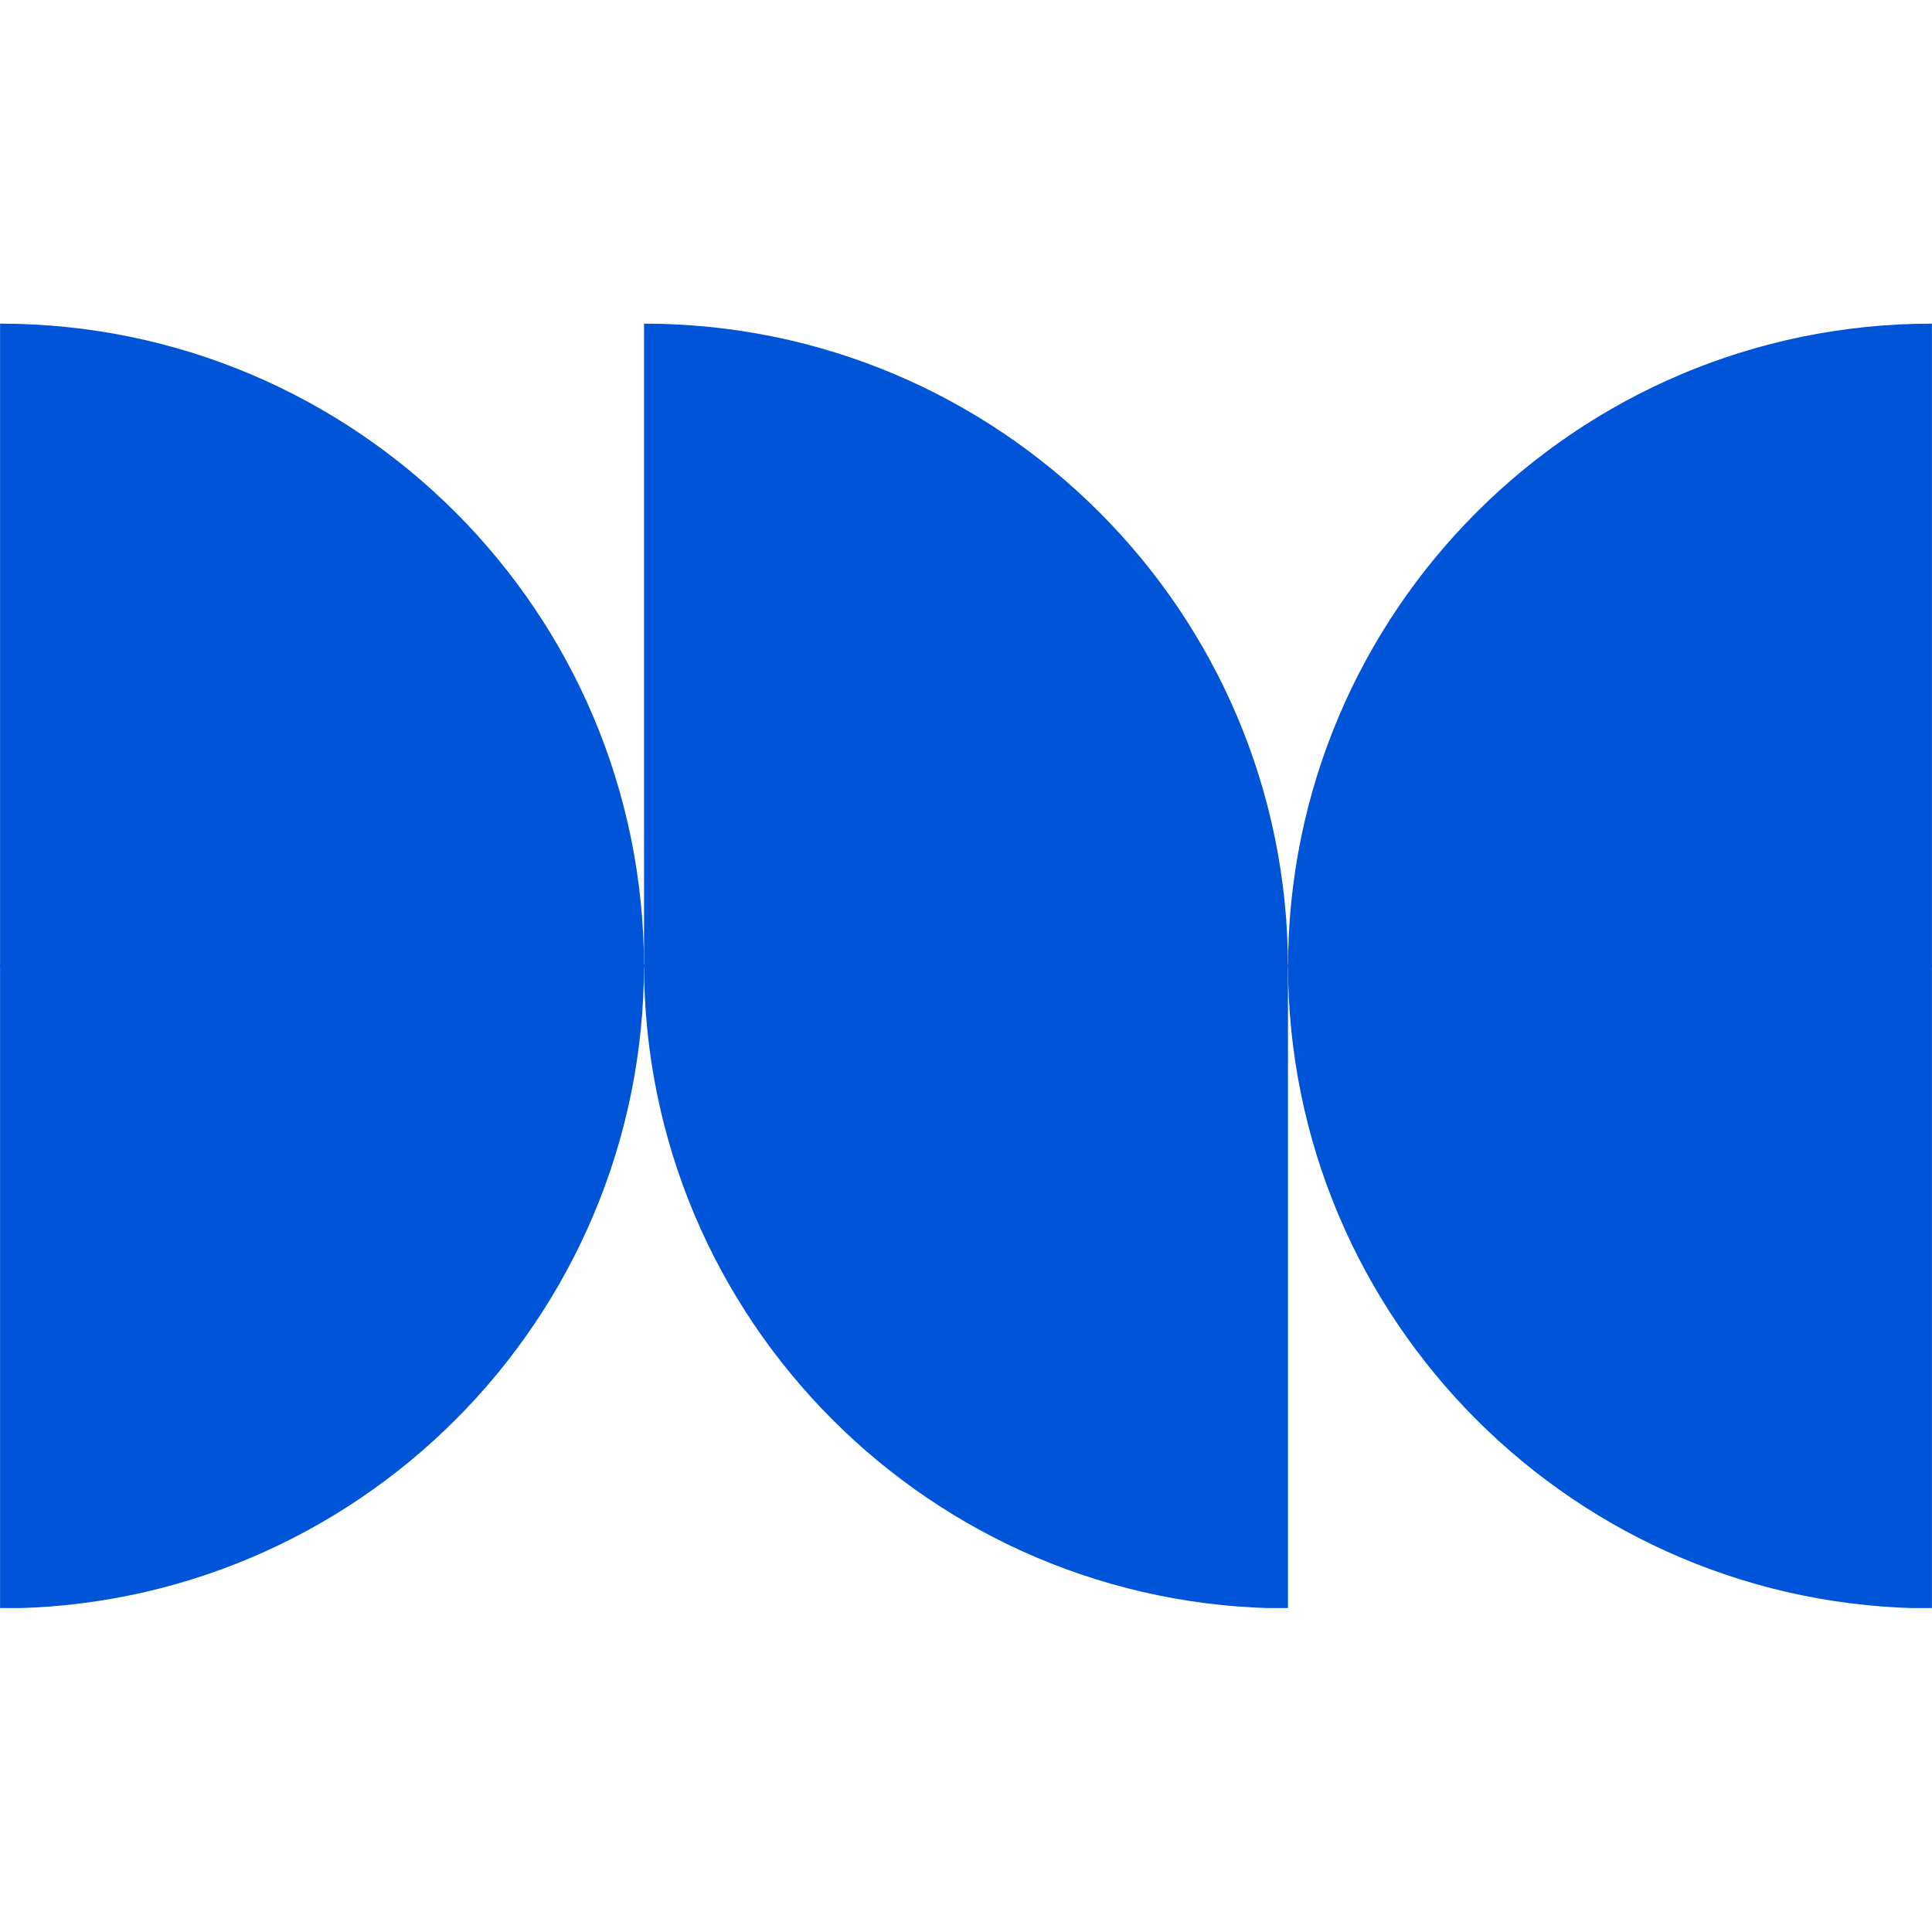
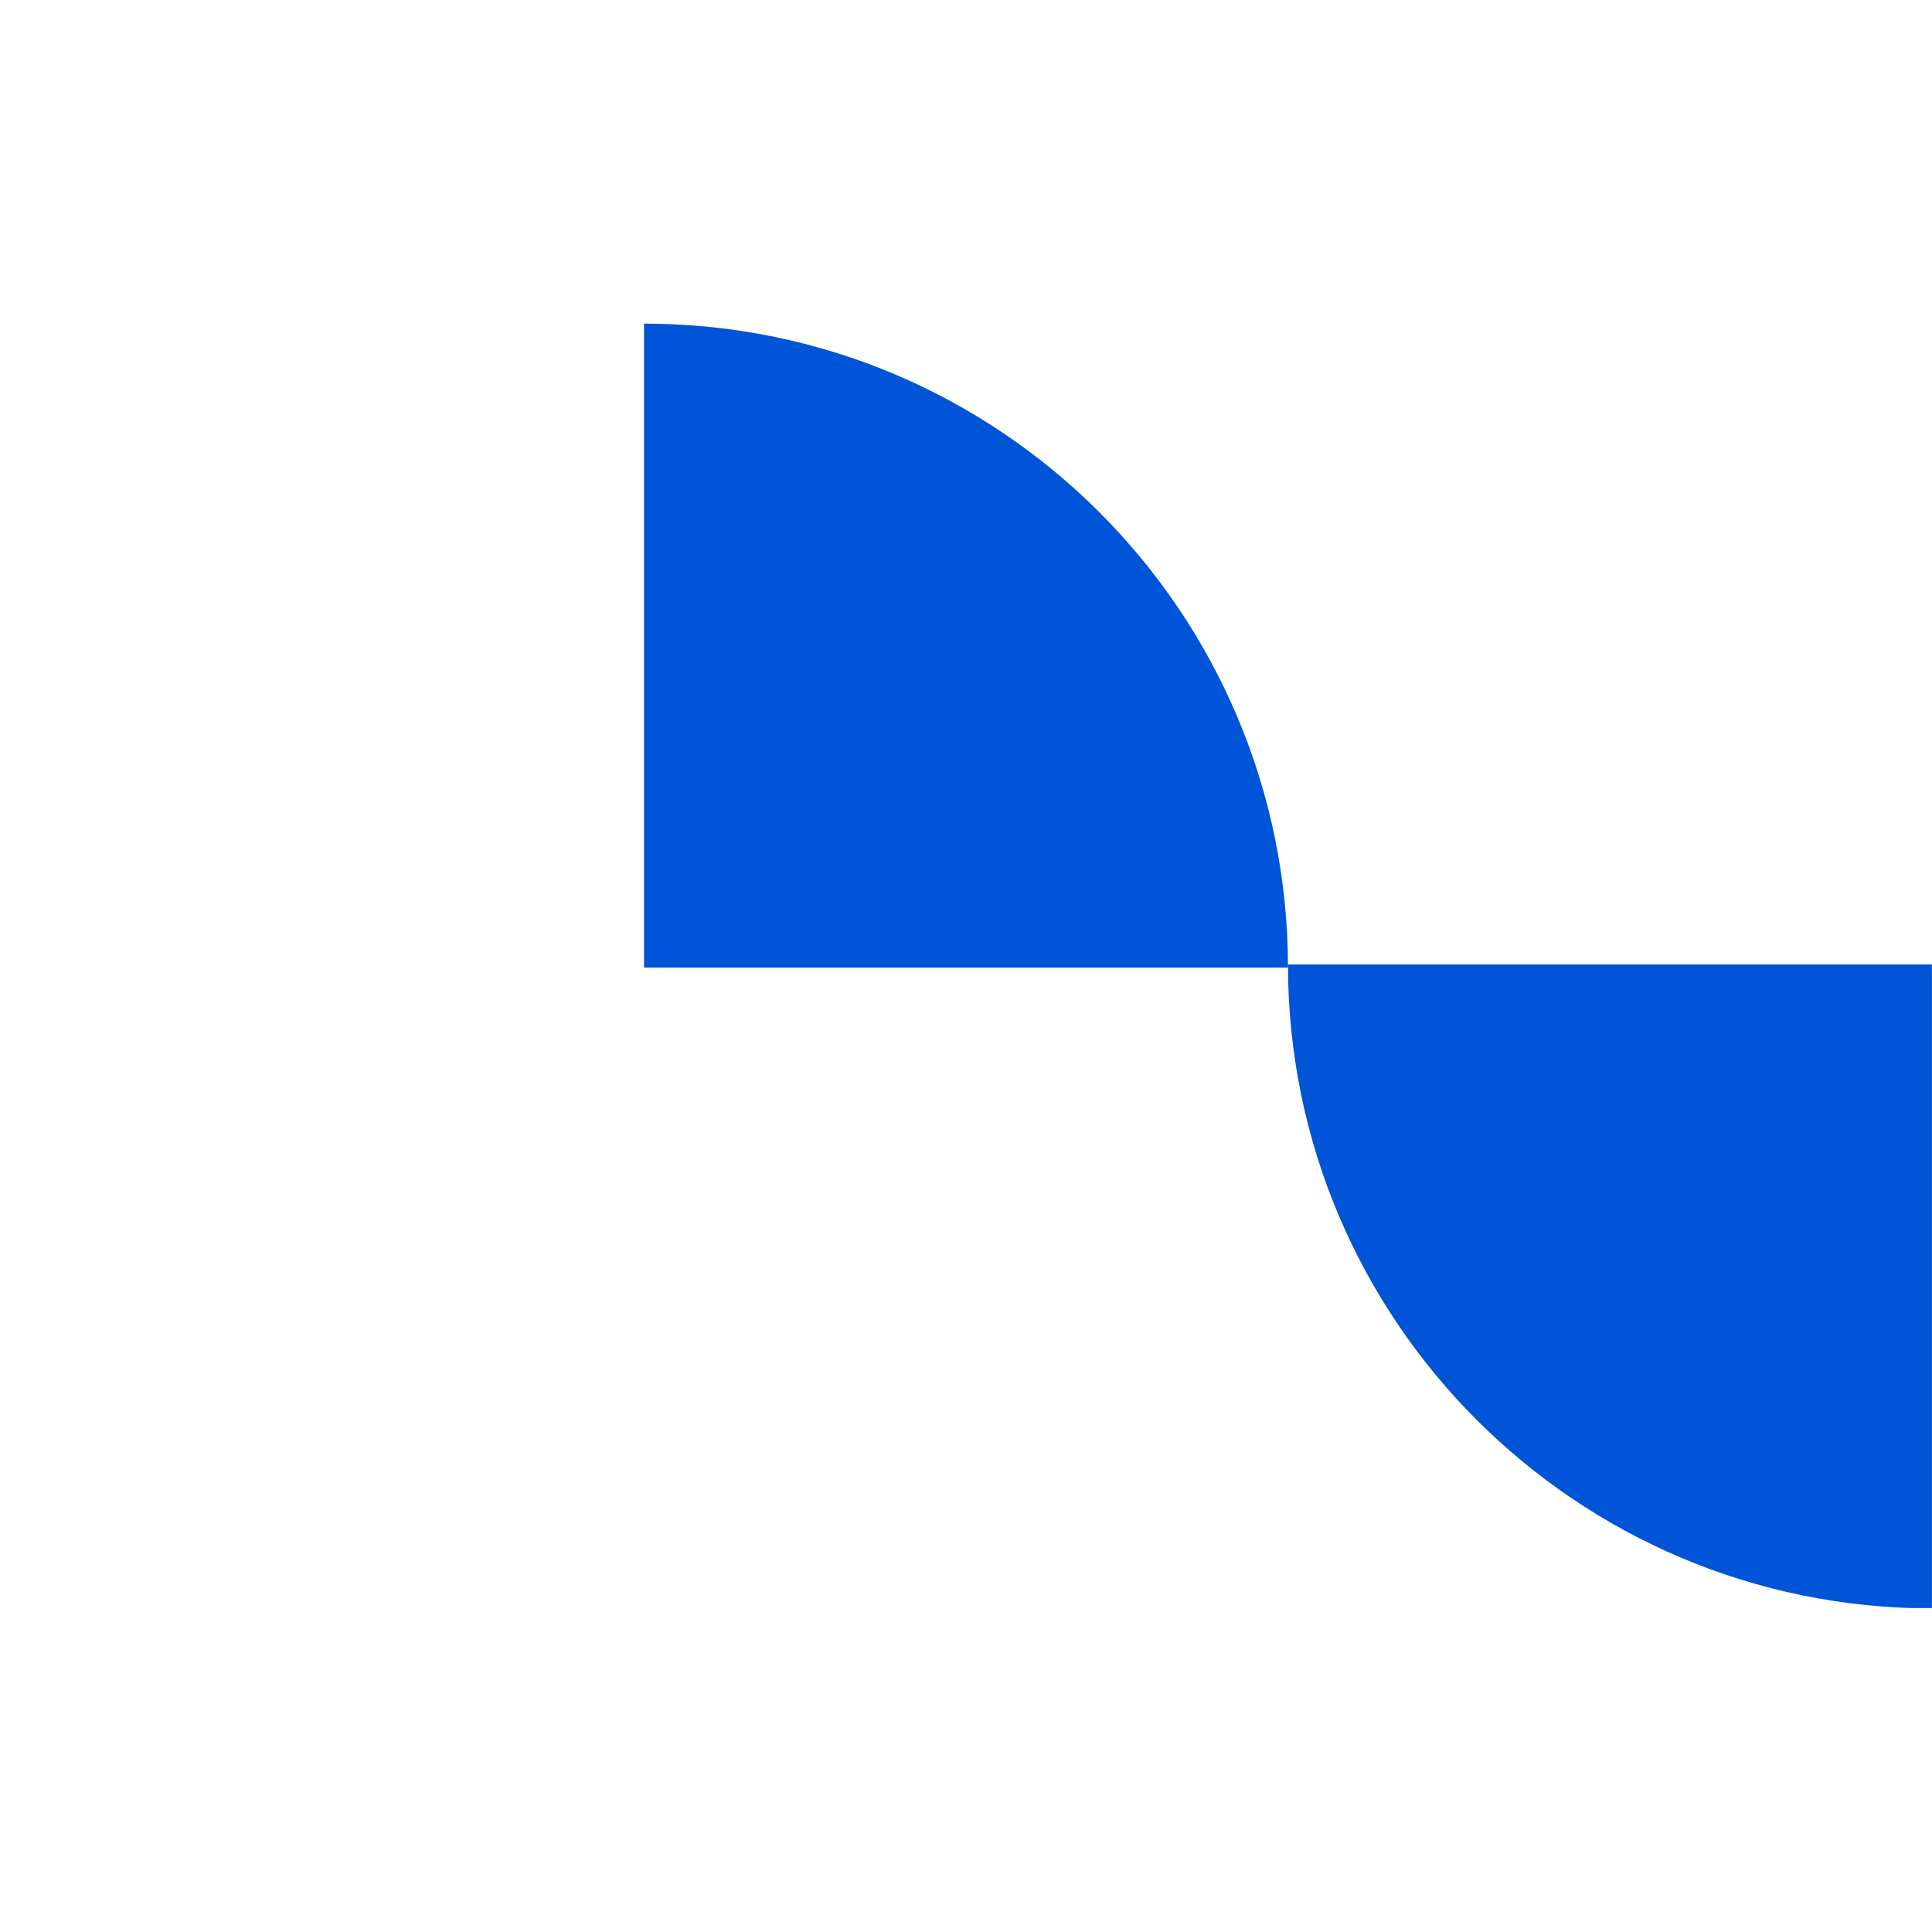
<svg xmlns="http://www.w3.org/2000/svg" width="1080" zoomAndPan="magnify" viewBox="0 0 810 810" height="1080" preserveAspectRatio="xMidYMid meet" version="1.0">
  <defs>
    <clipPath id="6d2c4b3063">
-       <path d="M 0 135.676 L 271 135.676 L 271 406 L 0 406 Z M 0 135.676 " clip-rule="nonzero" />
-     </clipPath>
+       </clipPath>
    <clipPath id="3bbfff4b09">
      <path d="M 0 404 L 271 404 L 271 674.176 L 0 674.176 Z M 0 404 " clip-rule="nonzero" />
    </clipPath>
    <clipPath id="e9ab00a894">
      <path d="M 270 135.676 L 540 135.676 L 540 406 L 270 406 Z M 270 135.676 " clip-rule="nonzero" />
    </clipPath>
    <clipPath id="43d775cc7d">
      <path d="M 270 404 L 540 404 L 540 674.176 L 270 674.176 Z M 270 404 " clip-rule="nonzero" />
    </clipPath>
    <clipPath id="9d506e9a85">
-       <path d="M 539 135.676 L 810 135.676 L 810 406 L 539 406 Z M 539 135.676 " clip-rule="nonzero" />
-     </clipPath>
+       </clipPath>
    <clipPath id="645dd099c4">
      <path d="M 539 404 L 810 404 L 810 674.176 L 539 674.176 Z M 539 404 " clip-rule="nonzero" />
    </clipPath>
  </defs>
  <g clip-path="url(#6d2c4b3063)">
    <path fill="#0054d7" d="M 270.012 405.668 L 0.027 405.668 L 0.027 135.684 C 149.137 135.684 270.012 256.562 270.012 405.668 Z M 270.012 405.668 " fill-opacity="1" fill-rule="nonzero" />
  </g>
  <g clip-path="url(#3bbfff4b09)">
-     <path fill="#0054d7" d="M 270.012 404.355 L 0.027 404.355 L 0.027 674.336 C 149.137 674.336 270.012 553.461 270.012 404.355 Z M 270.012 404.355 " fill-opacity="1" fill-rule="nonzero" />
-   </g>
+     </g>
  <g clip-path="url(#e9ab00a894)">
    <path fill="#0054d7" d="M 539.988 405.668 L 270.012 405.668 L 270.012 135.684 C 419.117 135.684 539.988 256.562 539.988 405.668 Z M 539.988 405.668 " fill-opacity="1" fill-rule="nonzero" />
  </g>
  <g clip-path="url(#43d775cc7d)">
-     <path fill="#0054d7" d="M 270.012 404.355 L 539.992 404.355 L 539.992 674.336 C 390.883 674.336 270.012 553.461 270.012 404.355 Z M 270.012 404.355 " fill-opacity="1" fill-rule="nonzero" />
-   </g>
+     </g>
  <g clip-path="url(#9d506e9a85)">
-     <path fill="#0054d7" d="M 539.988 405.668 L 809.973 405.668 L 809.973 135.684 C 660.863 135.684 539.988 256.562 539.988 405.668 Z M 539.988 405.668 " fill-opacity="1" fill-rule="nonzero" />
-   </g>
+     </g>
  <g clip-path="url(#645dd099c4)">
    <path fill="#0054d7" d="M 539.988 404.355 L 809.973 404.355 L 809.973 674.336 C 660.863 674.336 539.988 553.461 539.988 404.355 Z M 539.988 404.355 " fill-opacity="1" fill-rule="nonzero" />
  </g>
</svg>